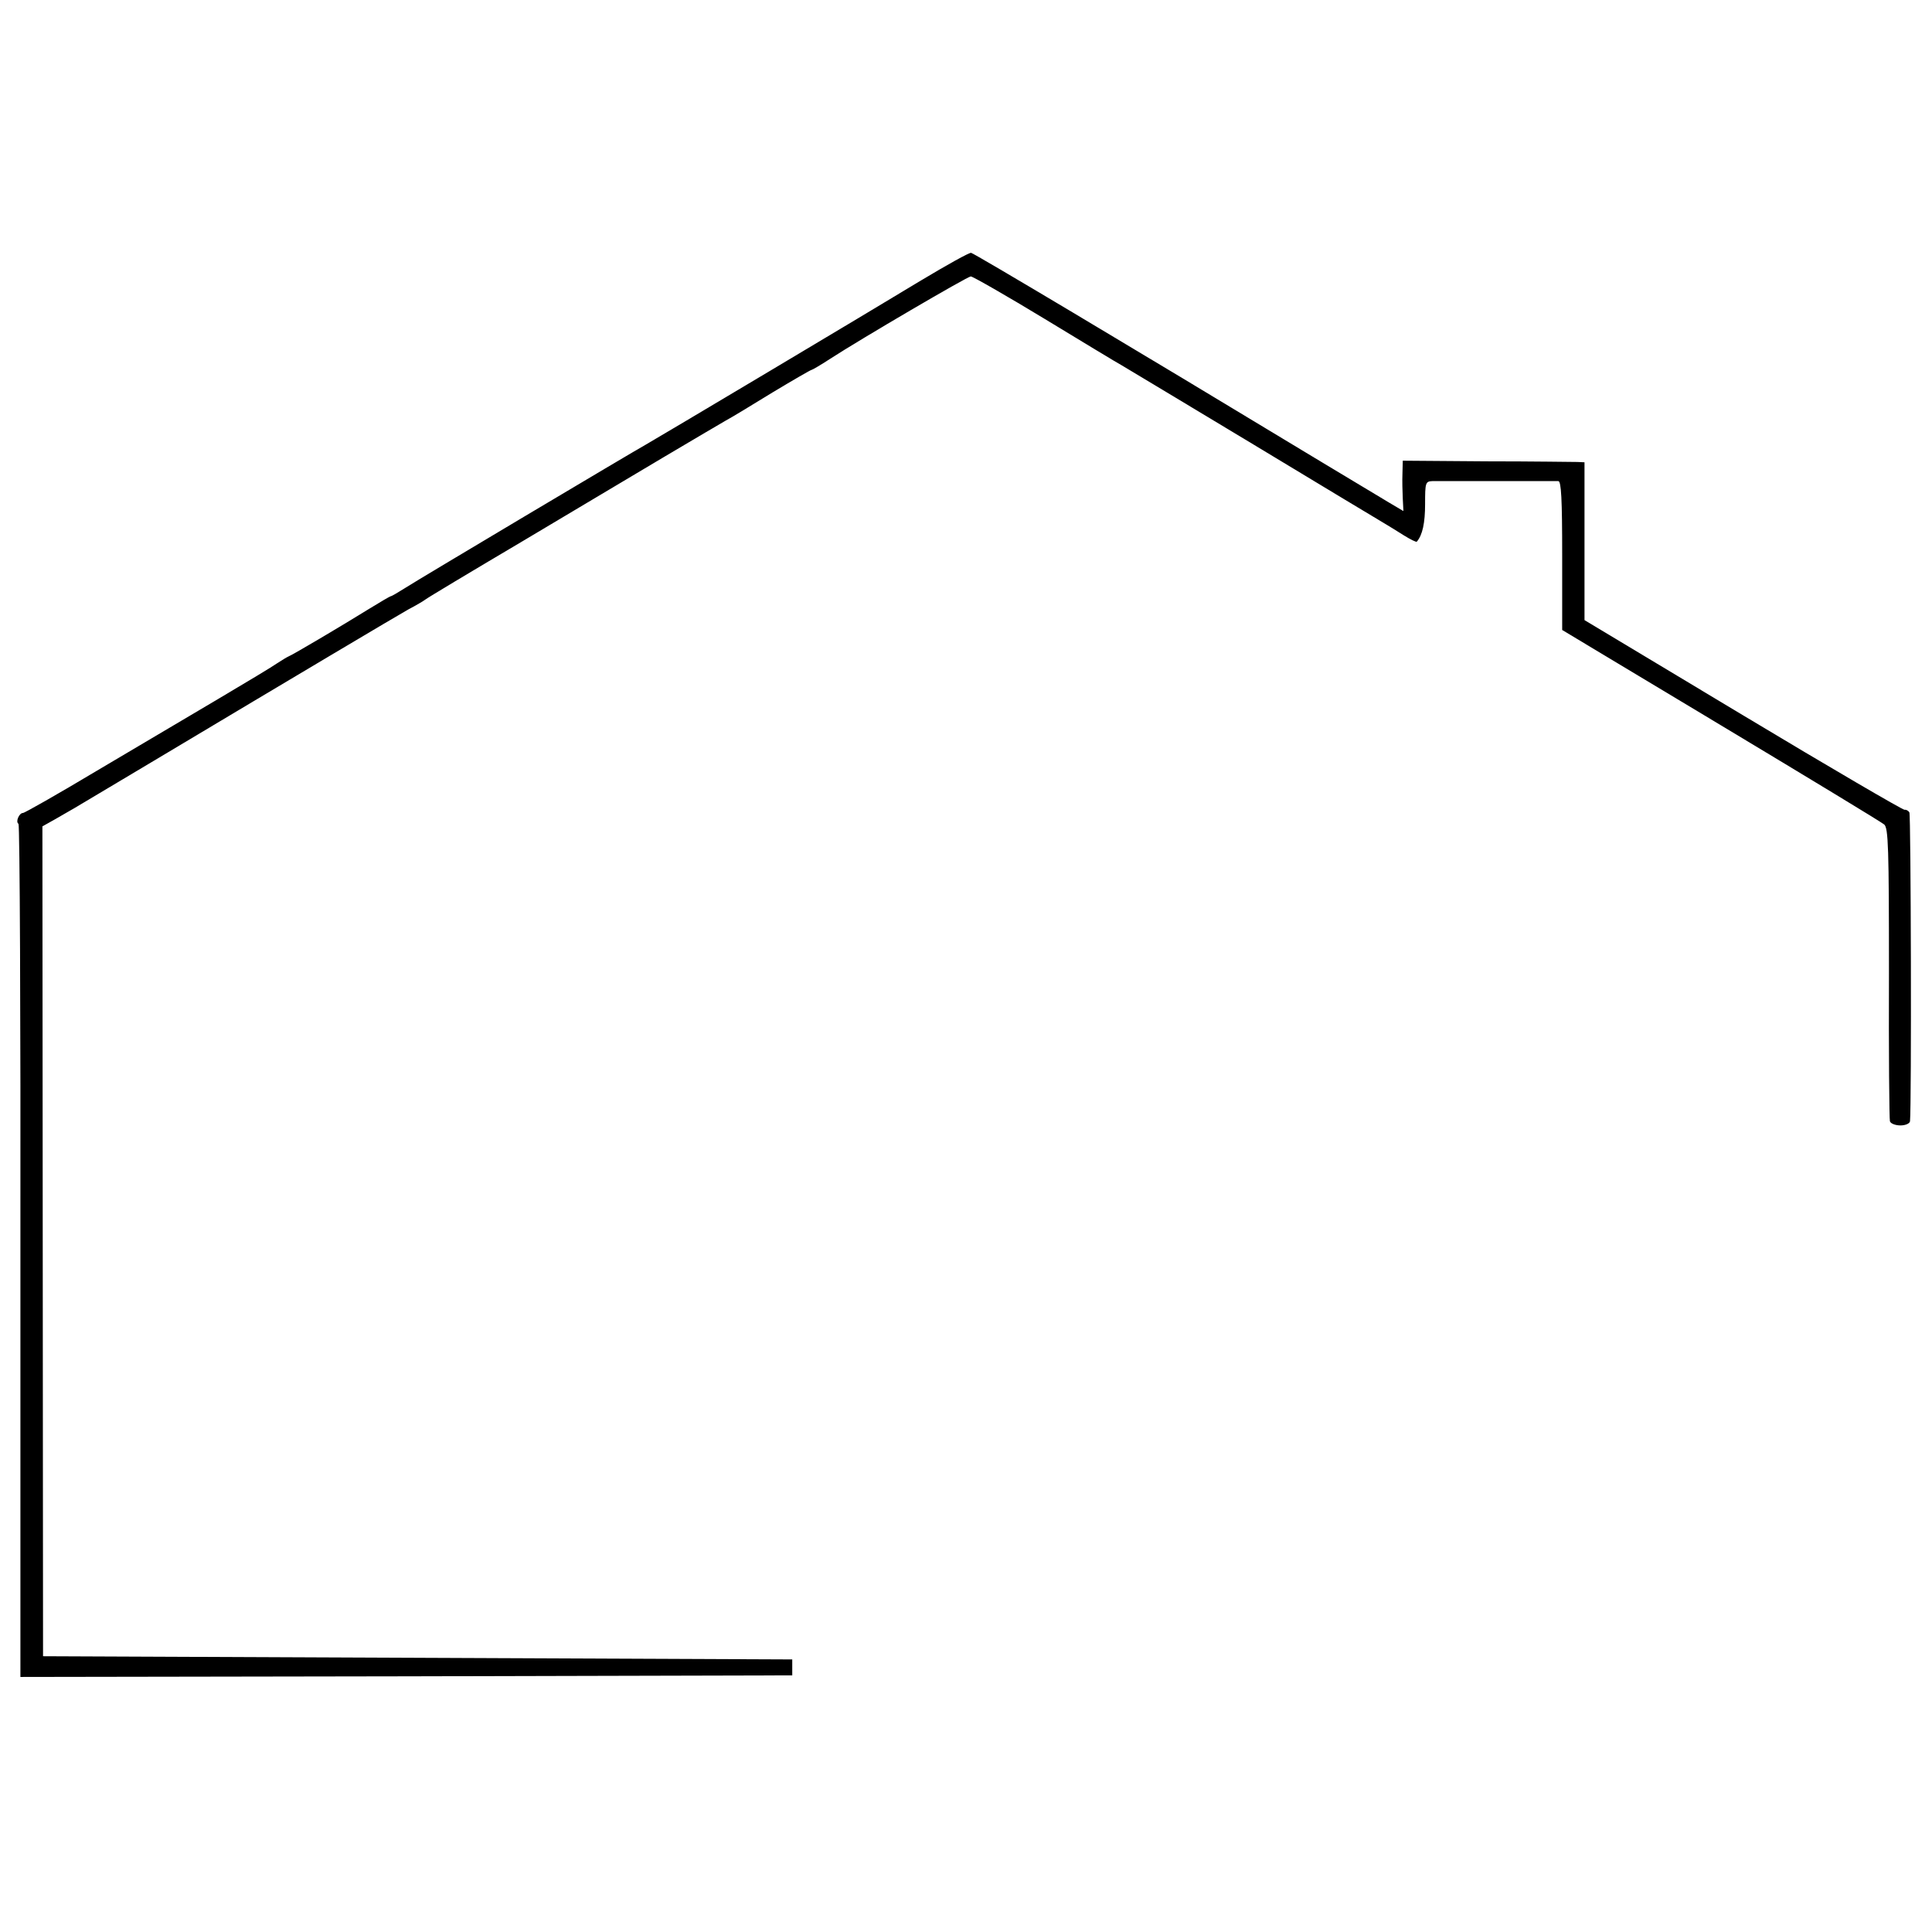
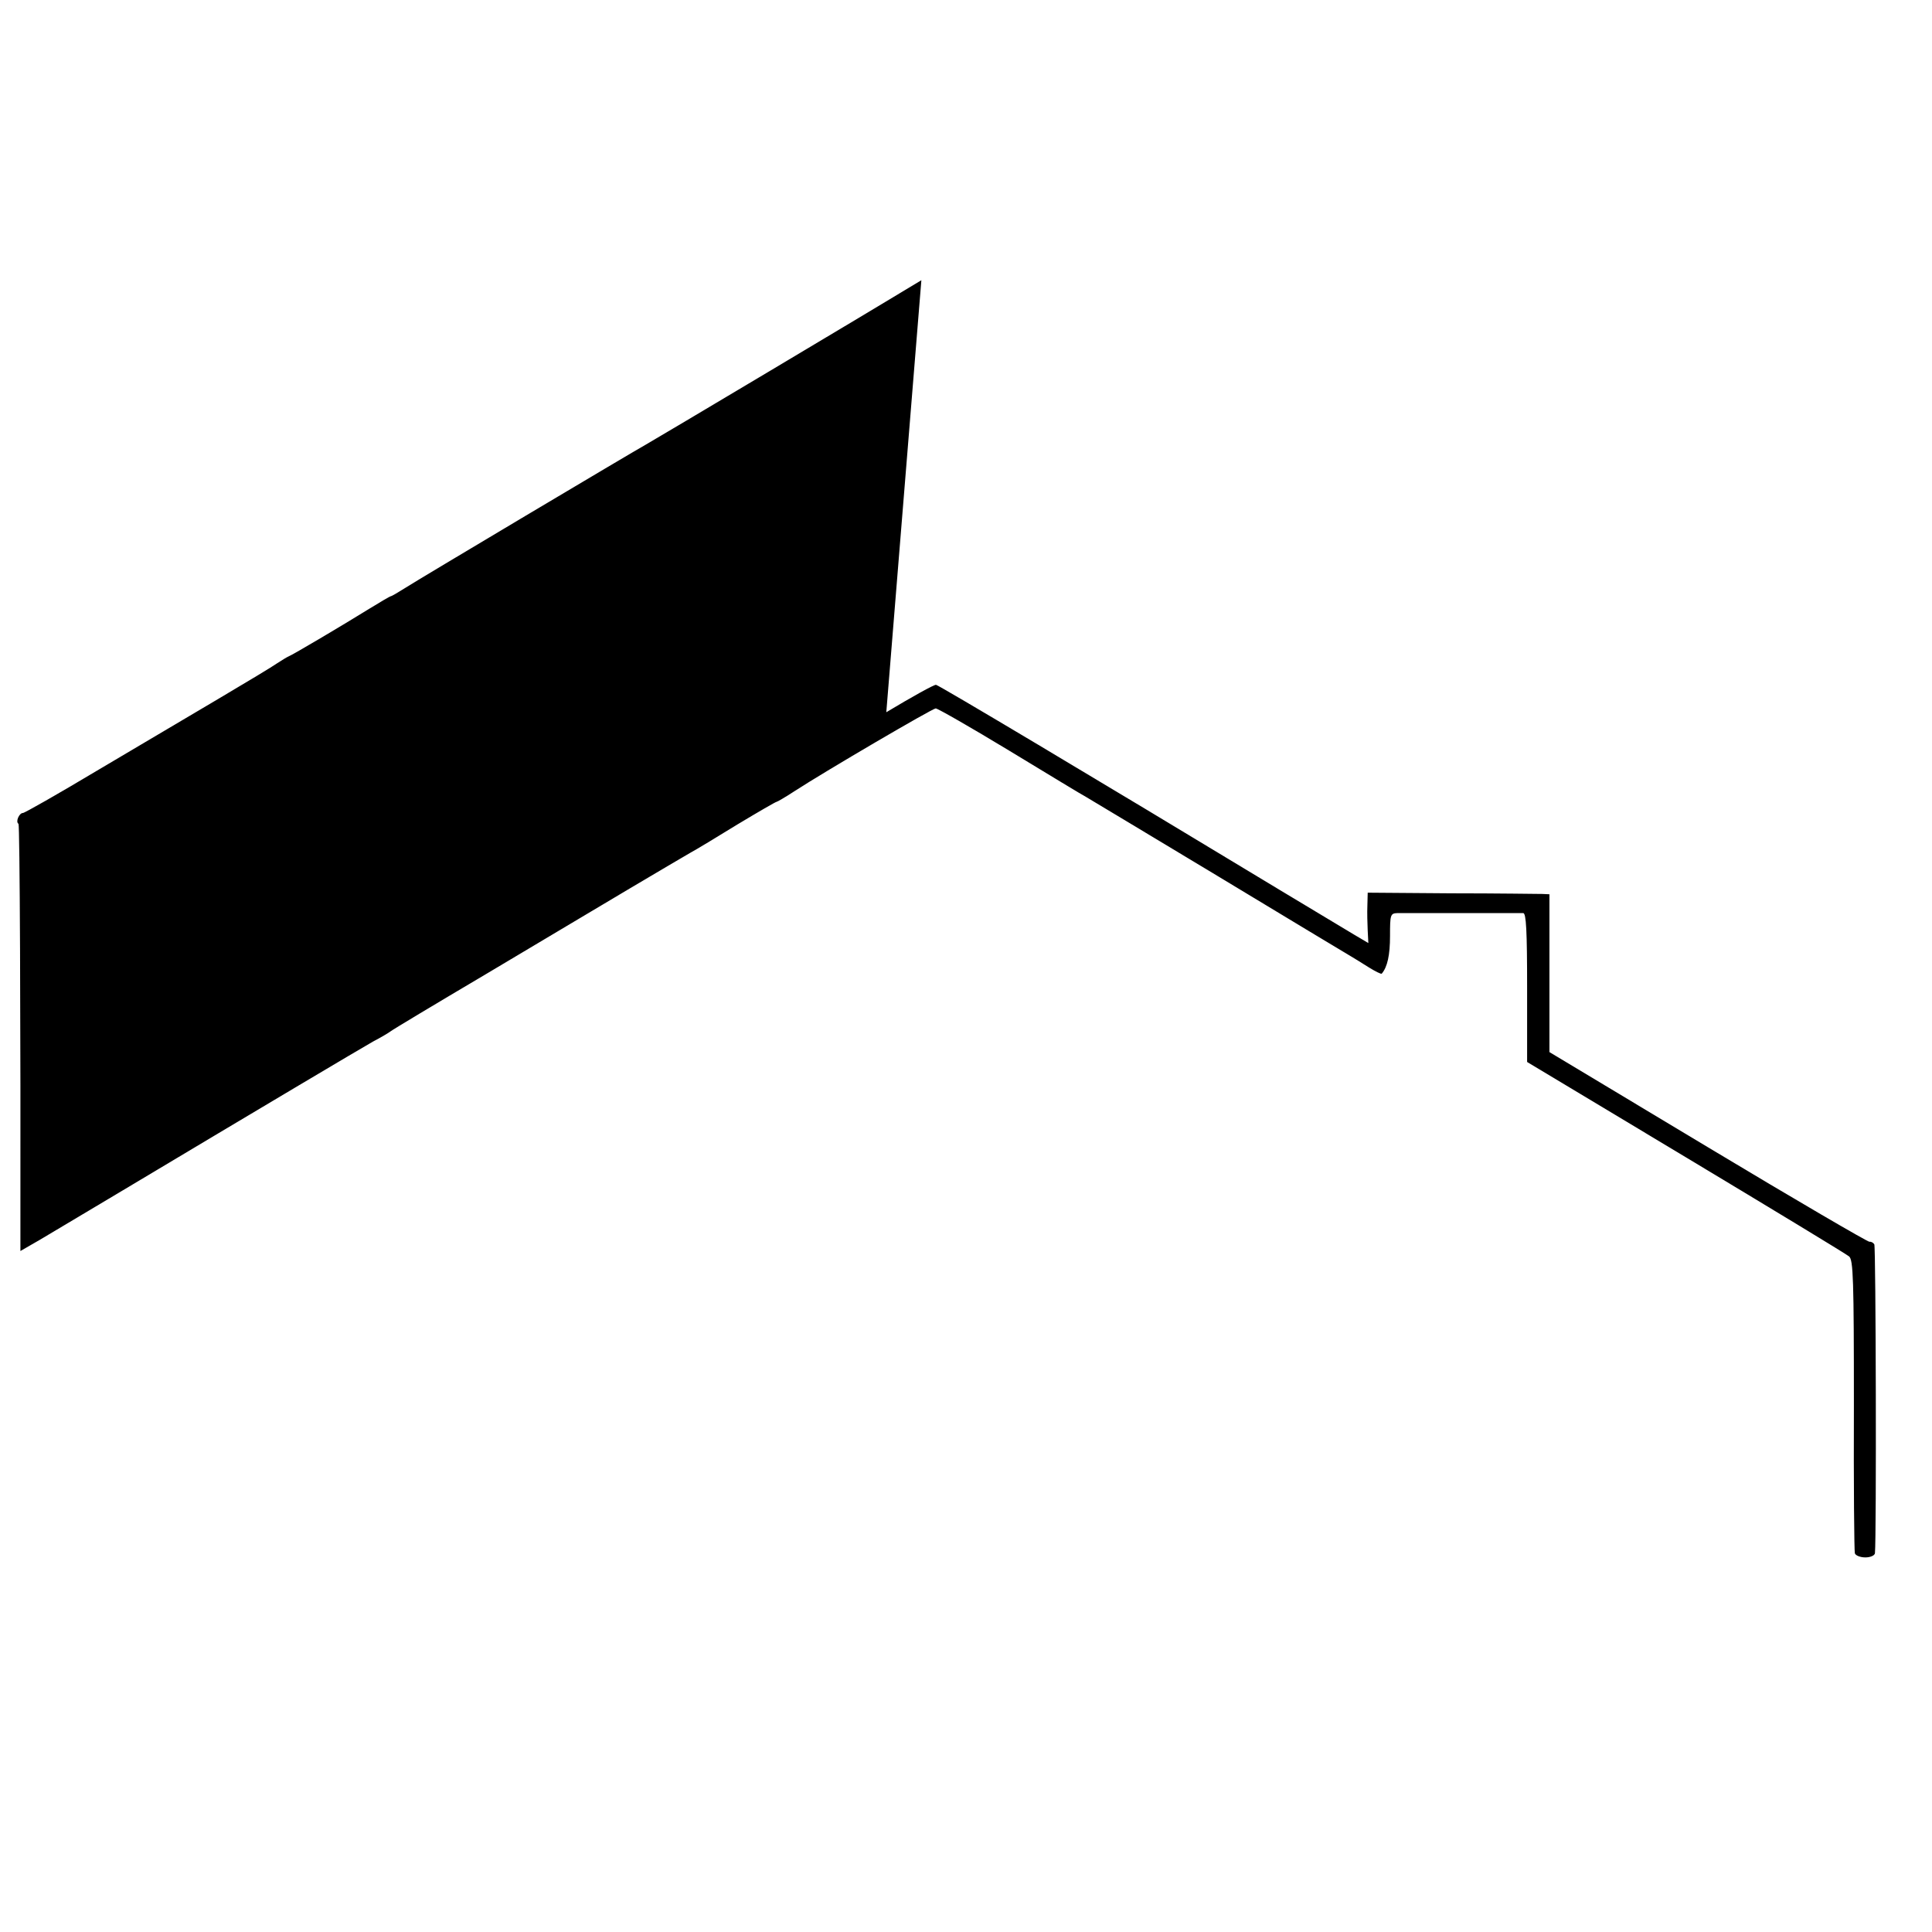
<svg xmlns="http://www.w3.org/2000/svg" version="1.0" width="606pt" height="606pt" viewBox="0 0 606 606" preserveAspectRatio="xMidYMid meet">
  <g transform="translate(0,606) scale(0.1,-0.1)" fill="#000000" stroke="none">
-     <path d="M2890 5181 c-158 -96 -833 -498 -865 -516 -33 -18 -717 -425 -757 -451 -21 -13 -39 -24 -42 -24 -2 0 -33 -18 -67 -39 -87 -54 -241 -145 -254 -150 -5 -2 -21 -12 -35 -21 -14 -10 -97 -60 -185 -112 -88 -52 -260 -154 -382 -226 -122 -73 -226 -132 -231 -132 -12 0 -24 -28 -14 -34 4 -2 7 -605 6 -1340 l0 -1336 1210 2 1211 3 0 25 0 25 -1175 5 -1175 5 -1 1301 -1 1302 41 23 c22 13 49 28 59 34 9 5 122 73 250 149 455 272 753 449 797 474 25 13 50 28 55 32 6 5 141 86 300 180 160 95 362 216 450 268 88 52 174 103 190 112 17 9 83 49 148 89 65 39 120 71 123 71 2 0 28 15 57 34 97 63 432 259 442 259 6 0 111 -60 233 -134 122 -74 229 -139 239 -144 10 -6 197 -118 416 -250 218 -132 405 -244 415 -250 9 -5 34 -21 55 -34 21 -13 39 -22 41 -20 18 21 26 59 26 118 0 67 1 71 23 72 28 0 378 0 395 0 9 -1 12 -55 12 -234 l0 -233 498 -299 c273 -164 504 -304 512 -311 13 -11 15 -72 15 -466 -1 -249 1 -459 3 -465 2 -7 17 -13 33 -13 16 0 29 6 30 13 5 52 3 961 -2 969 -3 5 -10 9 -15 8 -5 -1 -233 132 -506 296 l-498 299 0 247 0 248 -22 1 c-13 0 -141 2 -285 2 l-263 2 -1 -40 c-1 -22 0 -58 1 -79 l2 -39 -44 26 c-23 14 -128 77 -233 140 -592 358 -1069 642 -1079 644 -6 1 -76 -38 -156 -86z" />
+     <path d="M2890 5181 c-158 -96 -833 -498 -865 -516 -33 -18 -717 -425 -757 -451 -21 -13 -39 -24 -42 -24 -2 0 -33 -18 -67 -39 -87 -54 -241 -145 -254 -150 -5 -2 -21 -12 -35 -21 -14 -10 -97 -60 -185 -112 -88 -52 -260 -154 -382 -226 -122 -73 -226 -132 -231 -132 -12 0 -24 -28 -14 -34 4 -2 7 -605 6 -1340 c22 13 49 28 59 34 9 5 122 73 250 149 455 272 753 449 797 474 25 13 50 28 55 32 6 5 141 86 300 180 160 95 362 216 450 268 88 52 174 103 190 112 17 9 83 49 148 89 65 39 120 71 123 71 2 0 28 15 57 34 97 63 432 259 442 259 6 0 111 -60 233 -134 122 -74 229 -139 239 -144 10 -6 197 -118 416 -250 218 -132 405 -244 415 -250 9 -5 34 -21 55 -34 21 -13 39 -22 41 -20 18 21 26 59 26 118 0 67 1 71 23 72 28 0 378 0 395 0 9 -1 12 -55 12 -234 l0 -233 498 -299 c273 -164 504 -304 512 -311 13 -11 15 -72 15 -466 -1 -249 1 -459 3 -465 2 -7 17 -13 33 -13 16 0 29 6 30 13 5 52 3 961 -2 969 -3 5 -10 9 -15 8 -5 -1 -233 132 -506 296 l-498 299 0 247 0 248 -22 1 c-13 0 -141 2 -285 2 l-263 2 -1 -40 c-1 -22 0 -58 1 -79 l2 -39 -44 26 c-23 14 -128 77 -233 140 -592 358 -1069 642 -1079 644 -6 1 -76 -38 -156 -86z" />
  </g>
</svg>